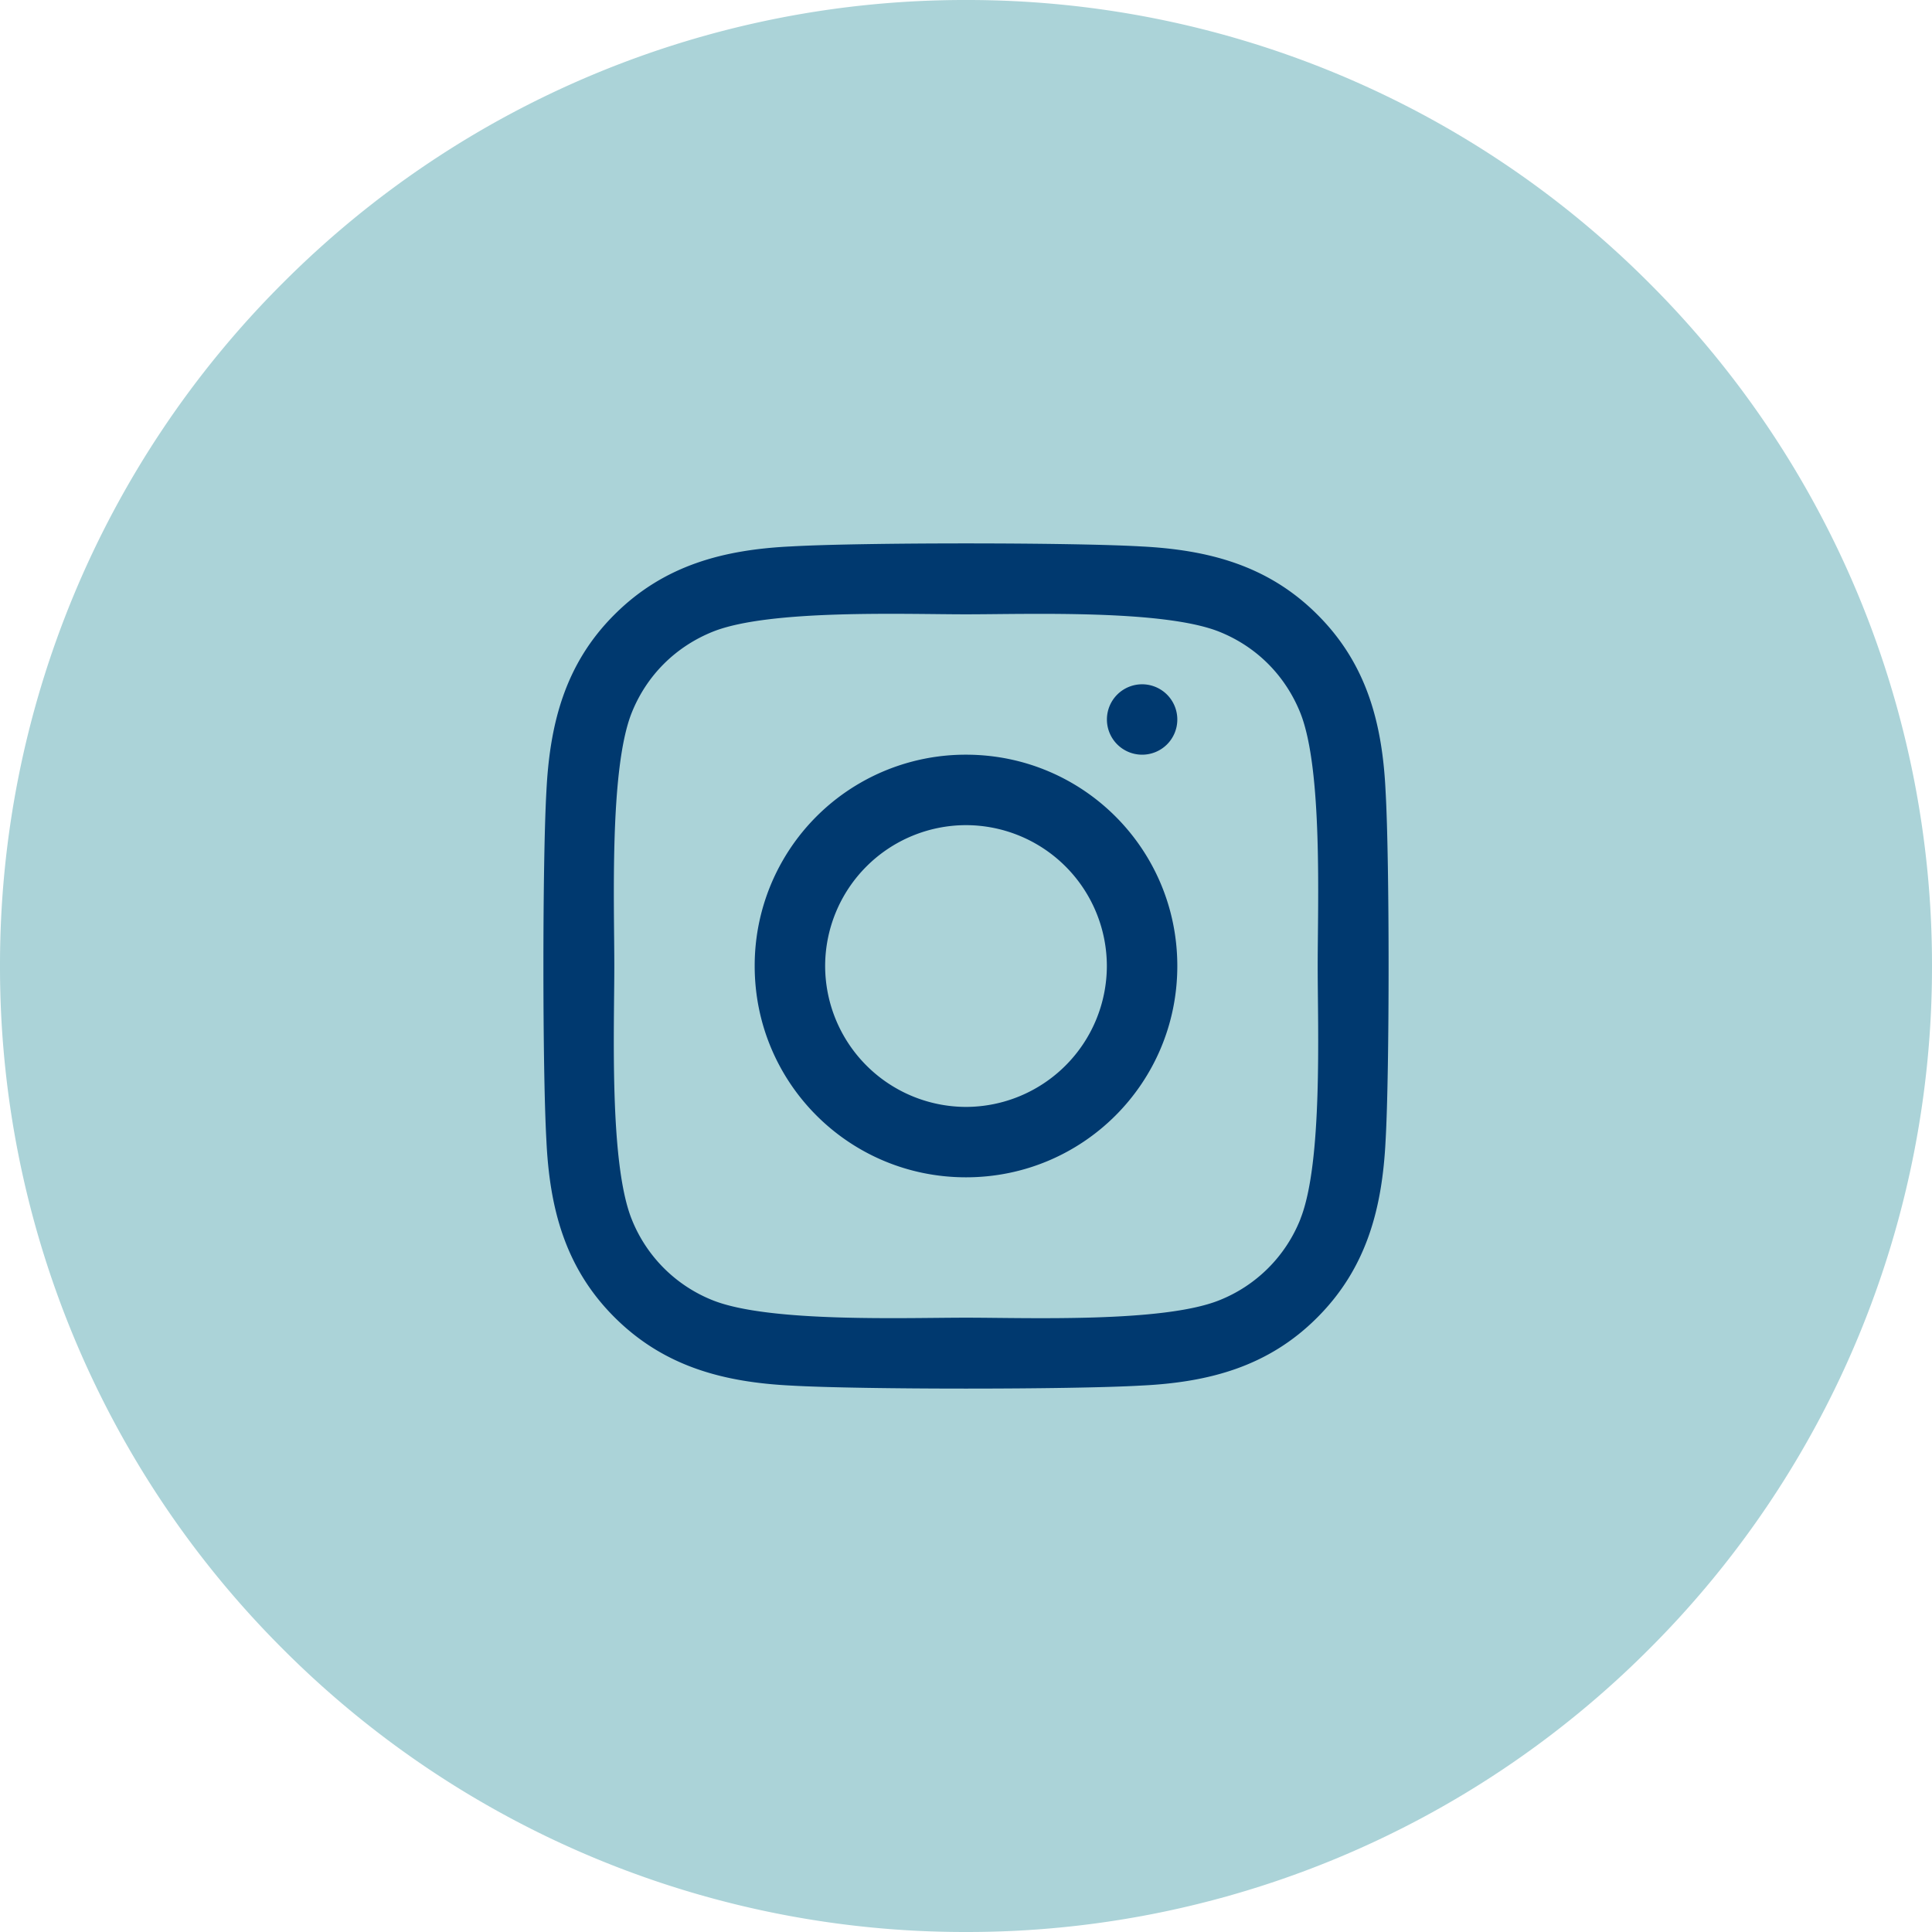
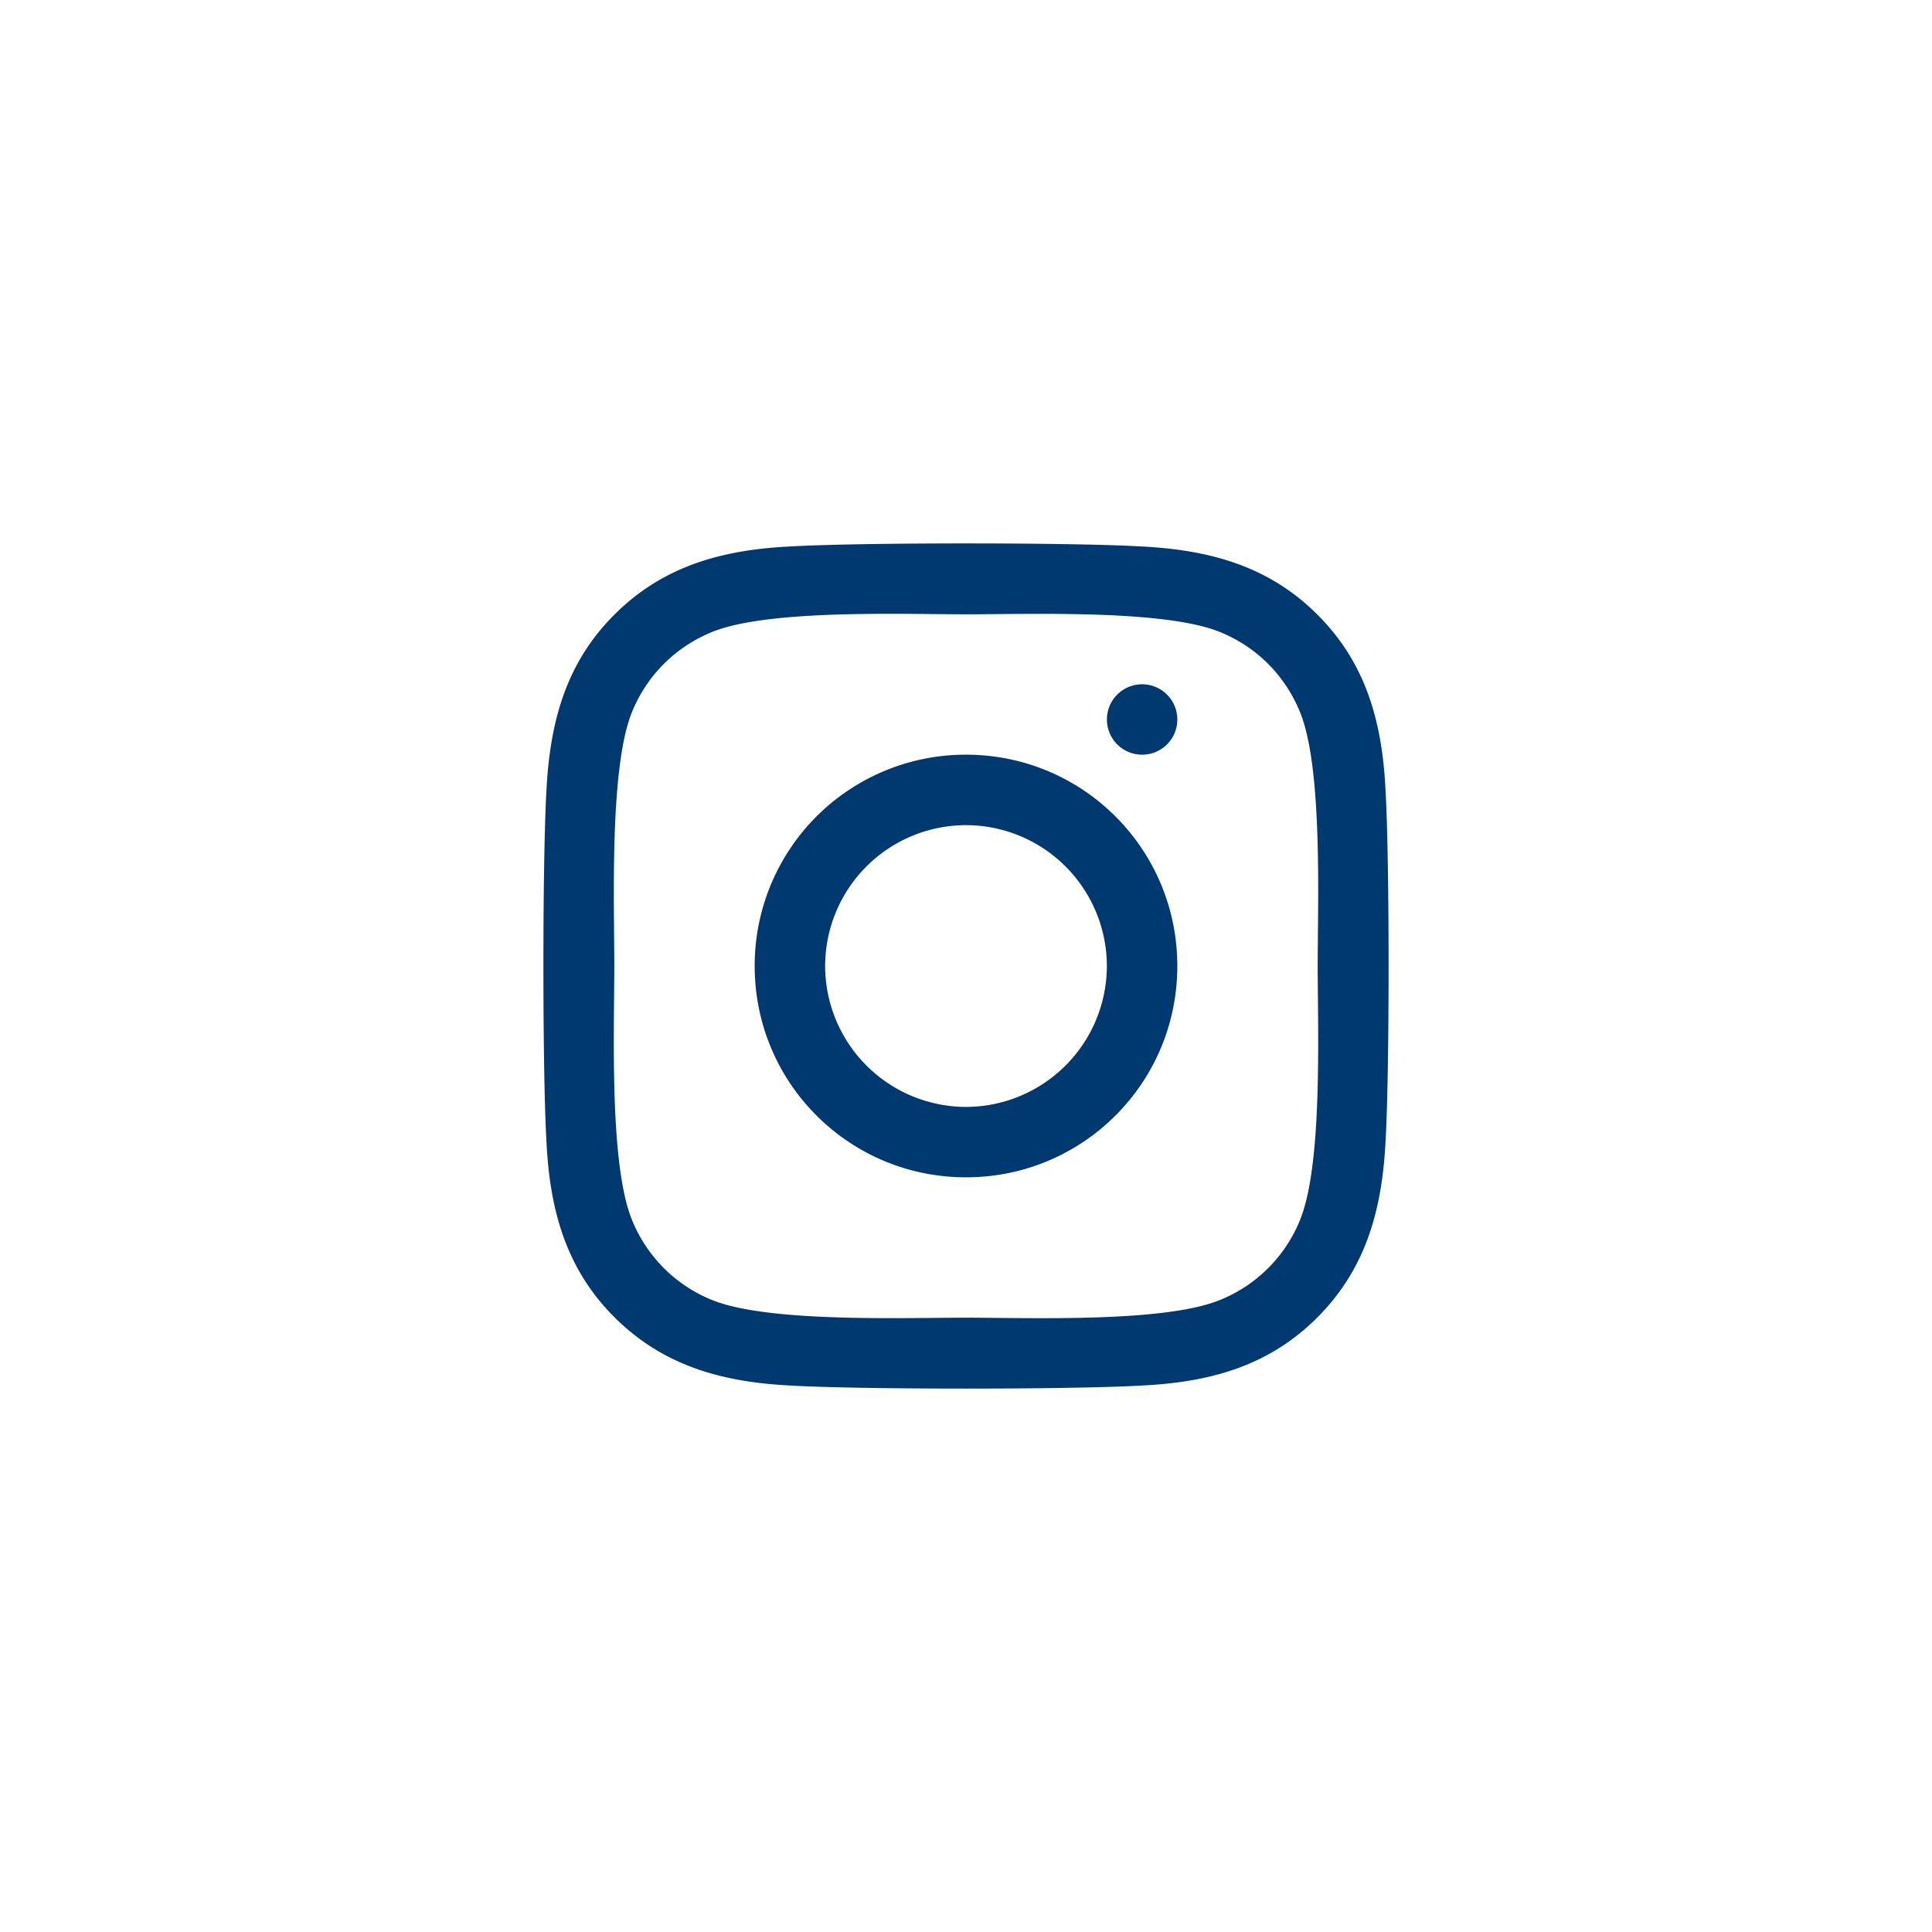
<svg xmlns="http://www.w3.org/2000/svg" xmlns:xlink="http://www.w3.org/1999/xlink" width="32" height="32" viewBox="0 0 32 32">
  <defs>
-     <path d="M0 0h32v32H0V0z" id="spce0c1fpa" />
-   </defs>
+     </defs>
  <g fill="none" xlink:href="#spce0c1fpa" fill-rule="evenodd">
-     <path d="M16 0a15.95 15.95 0 0 1 11.314 4.686A15.95 15.95 0 0 1 32 16a15.95 15.95 0 0 1-4.686 11.314A15.95 15.95 0 0 1 16 32a15.95 15.95 0 0 1-11.314-4.686A15.95 15.95 0 0 1 0 16 15.95 15.95 0 0 1 4.686 4.686 15.95 15.95 0 0 1 16 0z" fill="#ABD3D8" />
    <path d="M16 12.5a3.494 3.494 0 0 0-3.5 3.5c0 1.937 1.563 3.5 3.5 3.5s3.5-1.563 3.5-3.5-1.563-3.5-3.5-3.5zm0 5.834A2.338 2.338 0 0 1 13.667 16 2.336 2.336 0 0 1 16 13.667 2.336 2.336 0 0 1 18.333 16 2.338 2.338 0 0 1 16 18.334zm3.5-6.417a.582.582 0 0 1-.583.583.583.583 0 1 1 .583-.583zm3.45 1.196c-.052-1.121-.308-2.114-1.13-2.933-.818-.818-1.811-1.075-2.933-1.13-1.155-.066-4.619-.066-5.774 0-1.119.052-2.112.308-2.933 1.127-.822.818-1.075 1.812-1.13 2.933-.066 1.156-.066 4.62 0 5.777.052 1.121.308 2.114 1.13 2.933.821.818 1.811 1.075 2.933 1.13 1.155.066 4.619.066 5.774 0 1.122-.052 2.115-.308 2.933-1.13.818-.819 1.075-1.812 1.13-2.933.066-1.156.066-4.618 0-5.774zm-1.41 7.076a2.398 2.398 0 0 1-1.351 1.35c-.936.371-3.155.286-4.189.286-1.034 0-3.256.082-4.189-.286a2.398 2.398 0 0 1-1.35-1.35c-.371-.936-.286-3.155-.286-4.189 0-1.034-.082-3.256.286-4.189.247-.621.726-1.1 1.35-1.35.936-.371 3.155-.286 4.189-.286 1.034 0 3.256-.082 4.189.286.621.247 1.1.726 1.35 1.35.371.936.286 3.155.286 4.189 0 1.034.085 3.256-.286 4.189z" fill-rule="nonzero" fill="#00396F" />
  </g>
</svg>